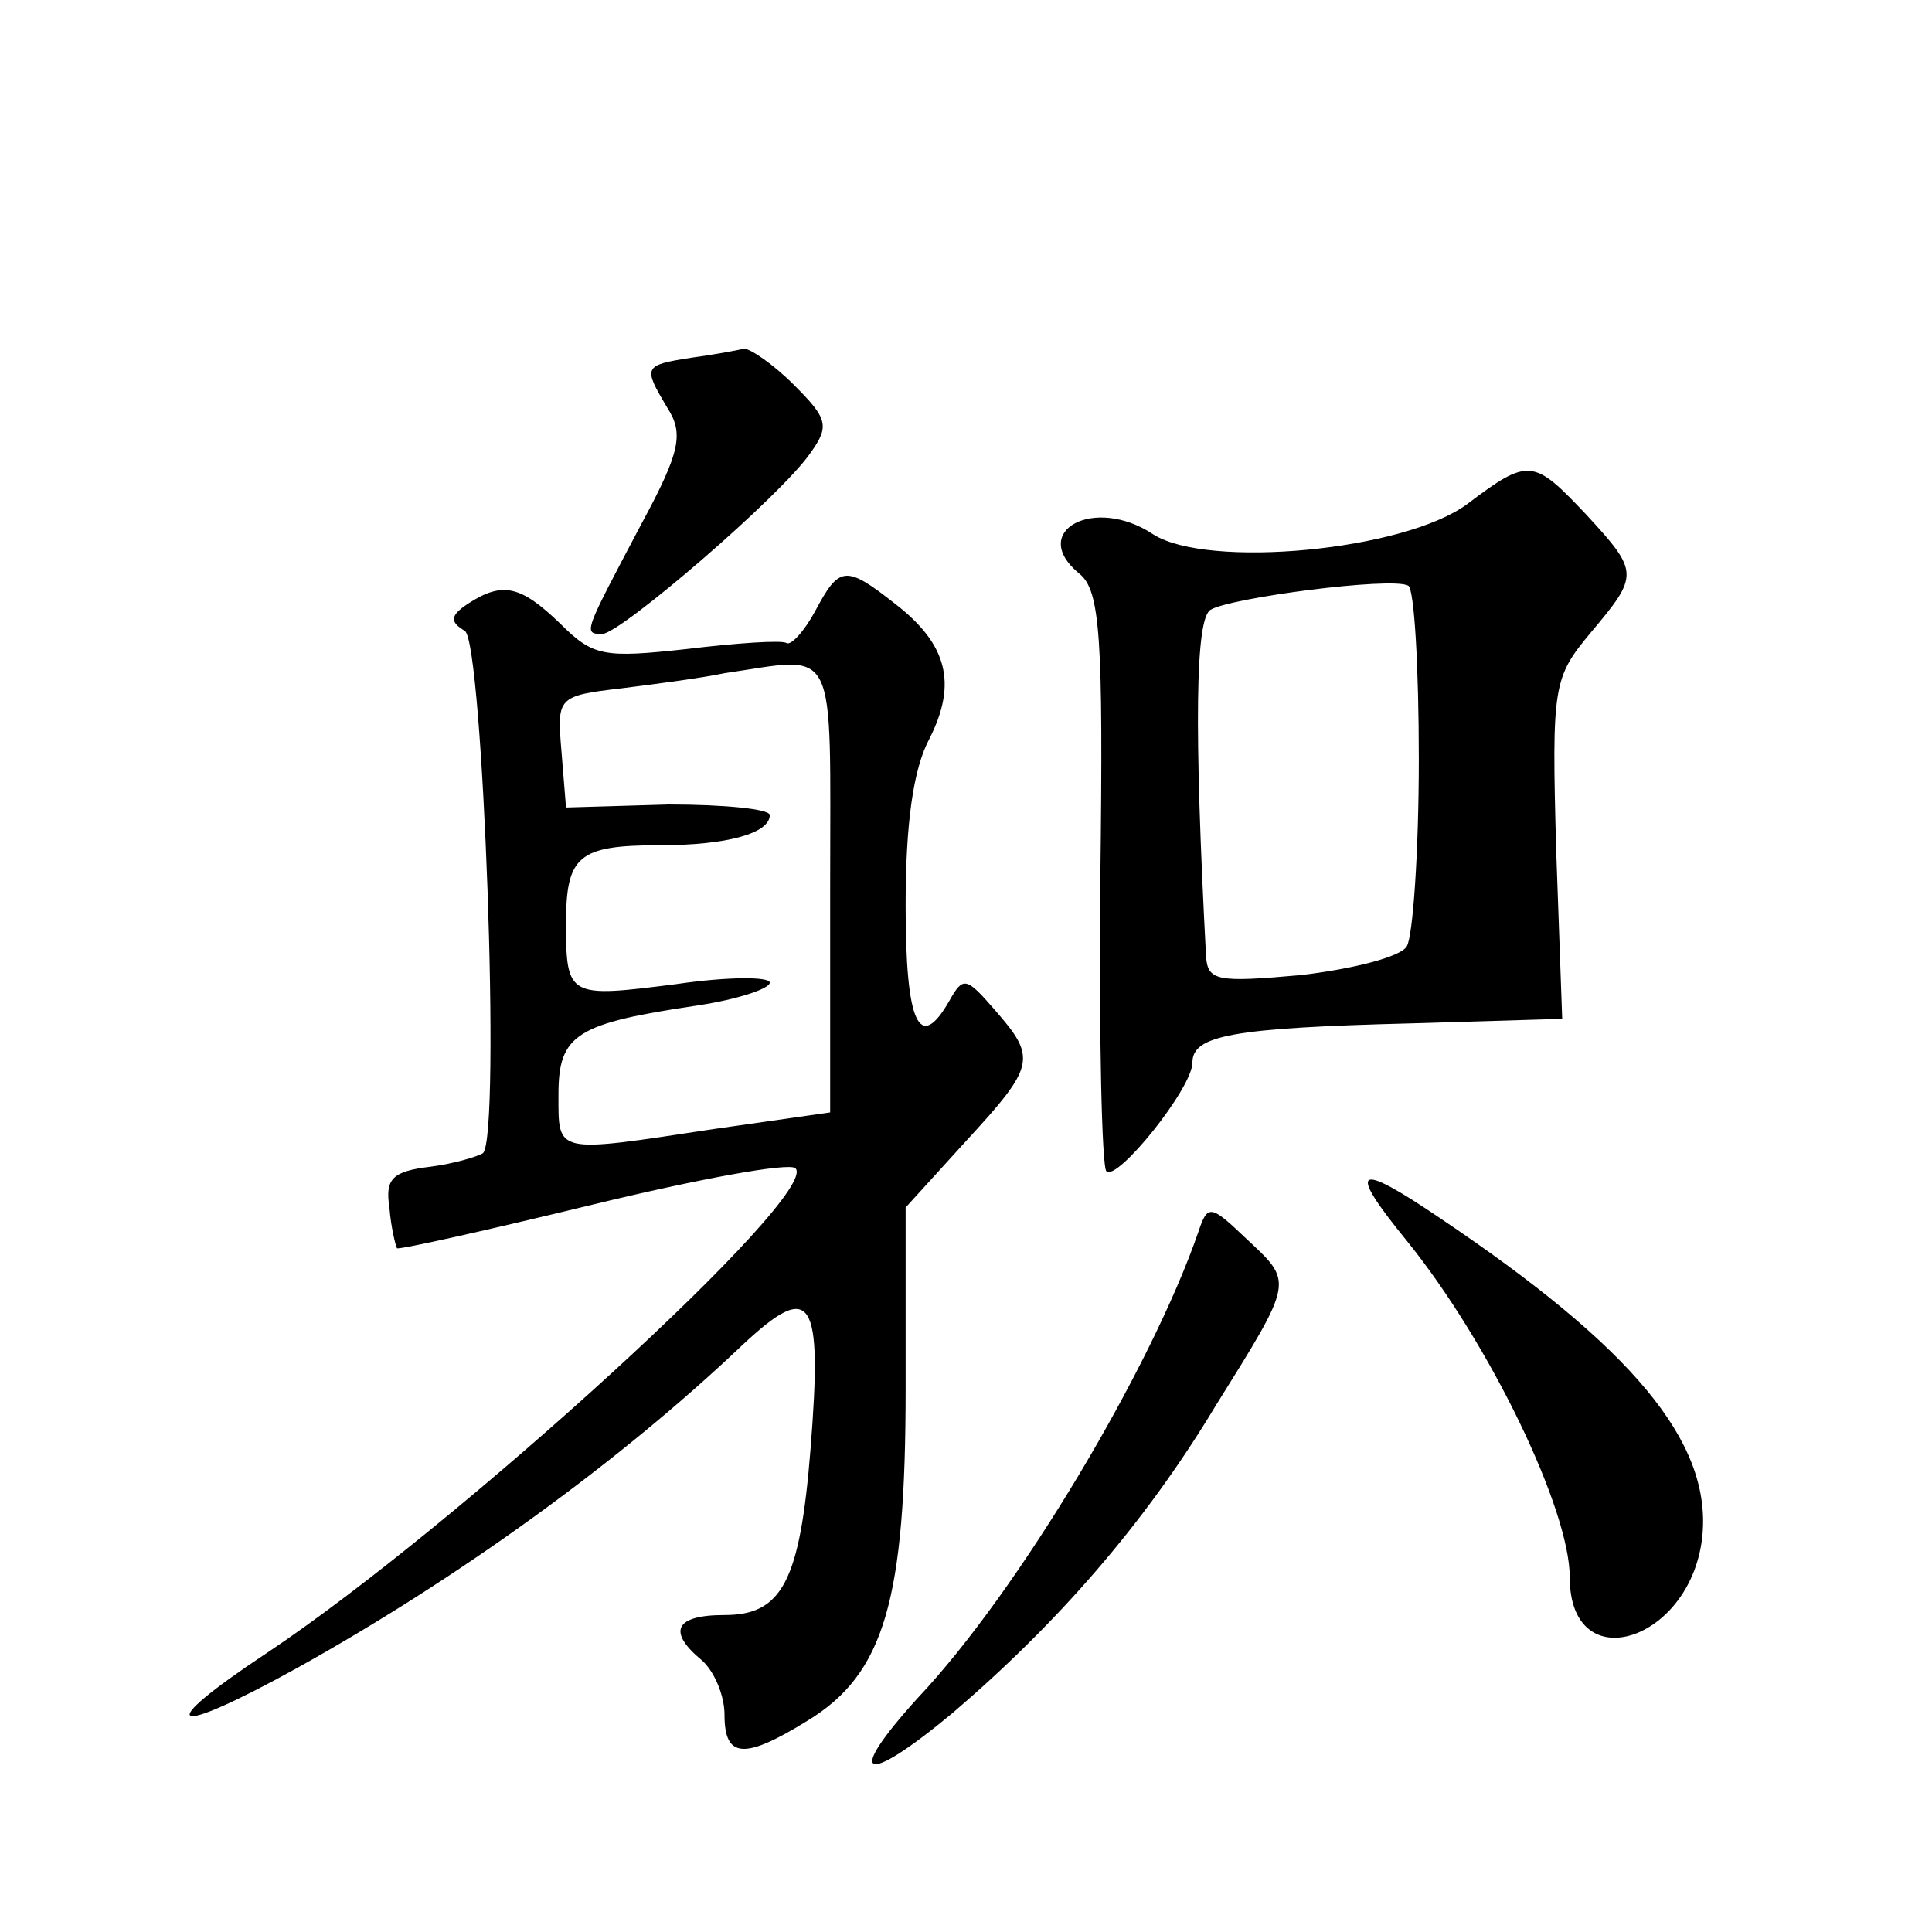
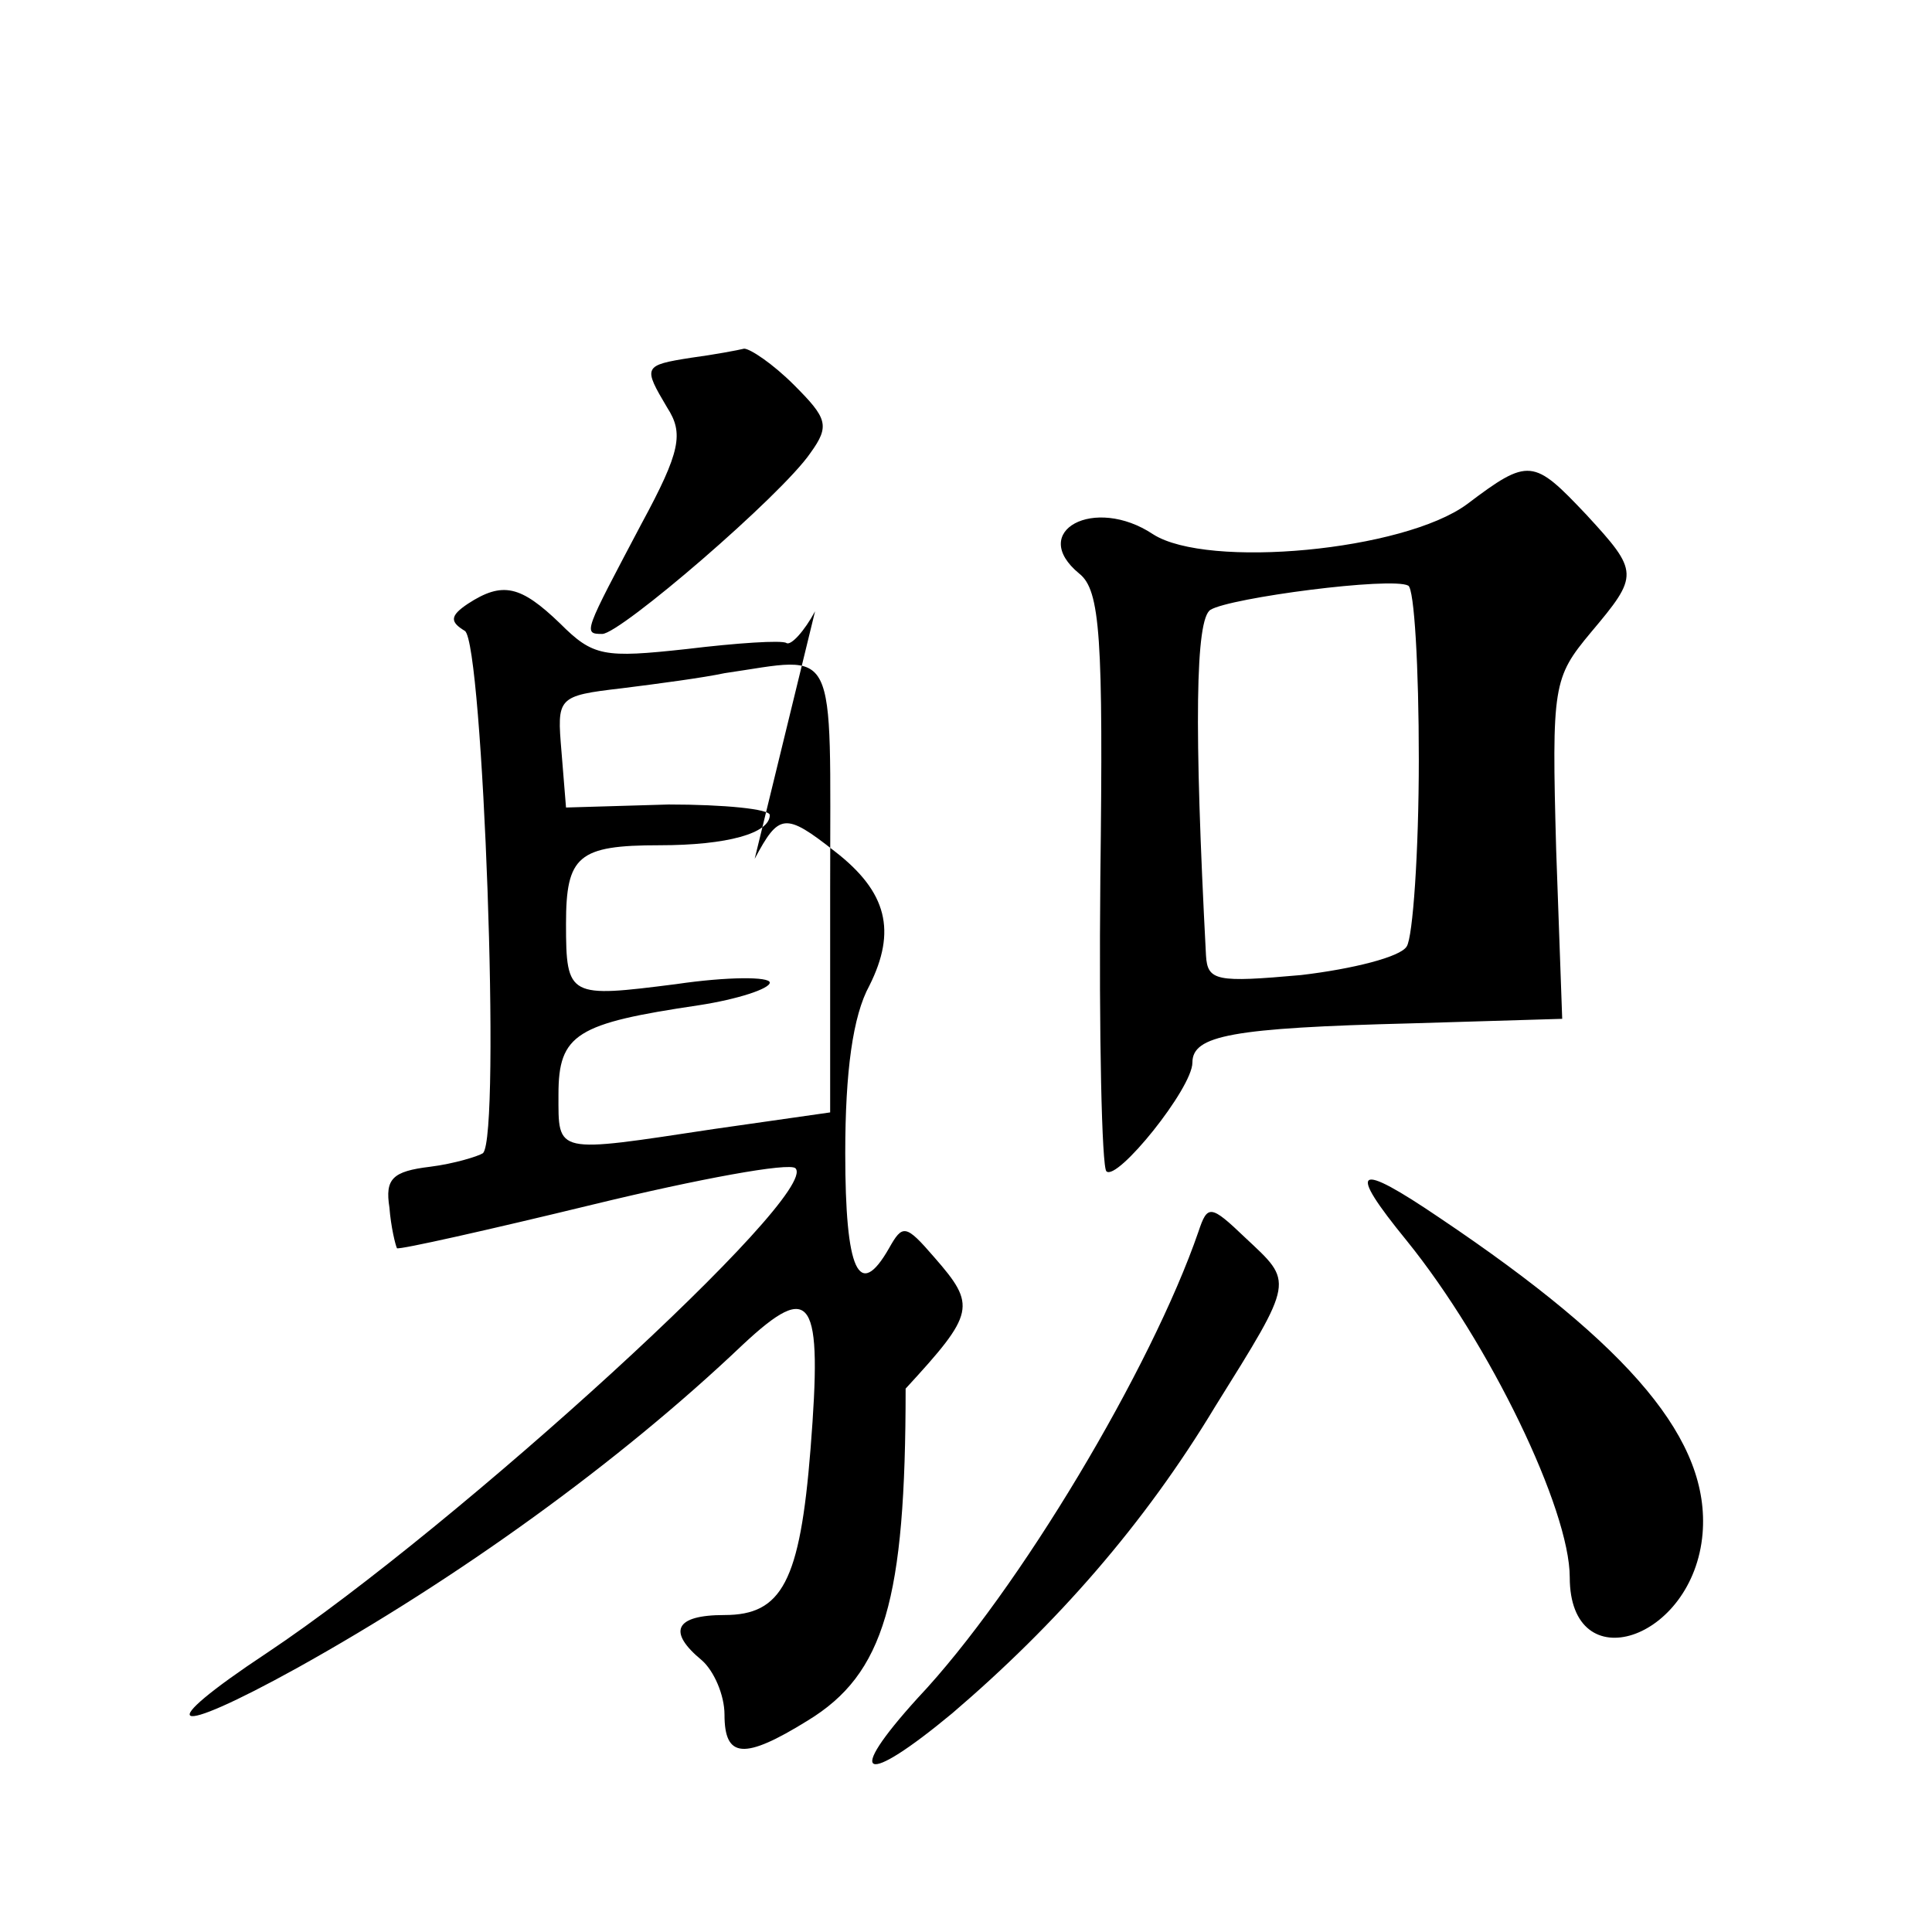
<svg xmlns="http://www.w3.org/2000/svg" version="1.0" width="128pt" height="128pt" viewBox="0 0 128 128" preserveAspectRatio="xMidYMid meet">
  <g transform="translate(0,128) scale(0.1,-0.1)" fill="#0" stroke="none">
-     <path d="M458 1043 c-32 -5 -32 -6 -16 -33 11 -17 9 -29 -17 -77 -38 -72 -39 -73 -26 -73 12 0 119 92 138 120 13 18 11 23 -11 45 -14 14 -29 24 -33 24 -4 -1 -20 -4 -35 -6z M972 946 c-42 -31 -172 -43 -208 -20 -39 26 -83 2 -49 -26 14 -11 16 -42 14 -202 -1 -104 1 -191 4 -194 7 -7 57 55 57 72 0 18 26 23 145 26 l100 3 -4 112 c-3 109 -2 114 23 144 32 38 32 40 -3 78 -35 37 -38 38 -79 7z m-32 -169 c0 -62 -4 -118 -8 -124 -4 -7 -36 -15 -70 -19 -56 -5 -62 -4 -63 13 -8 152 -7 223 3 229 13 8 120 22 131 16 4 -2 7 -54 7 -115z M540 875 c-7 -13 -16 -23 -19 -21 -3 2 -33 0 -66 -4 -55 -6 -62 -5 -84 17 -26 25 -38 28 -61 13 -12 -8 -12 -12 -2 -18 12 -8 24 -334 12 -346 -3 -2 -19 -7 -35 -9 -25 -3 -30 -8 -27 -27 1 -13 4 -25 5 -27 2 -1 60 12 130 29 70 17 130 28 134 24 17 -17 -224 -237 -350 -321 -77 -51 -65 -57 20 -10 106 59 213 136 295 214 46 43 53 32 45 -69 -7 -88 -19 -110 -57 -110 -33 0 -38 -11 -15 -30 8 -7 15 -23 15 -36 0 -29 13 -30 55 -4 51 31 65 80 65 220 l0 120 40 44 c46 50 47 55 19 87 -19 22 -21 22 -30 6 -20 -35 -29 -15 -29 63 0 54 5 91 16 111 18 36 12 62 -23 89 -33 26 -37 25 -53 -5z m10 -183 l0 -149 -77 -11 c-106 -16 -103 -17 -103 23 0 40 12 47 93 59 26 4 47 11 47 15 0 4 -28 4 -62 -1 -71 -9 -73 -9 -73 40 0 45 8 52 62 52 45 0 73 8 73 20 0 4 -30 7 -67 7 l-68 -2 -3 37 c-3 36 -3 37 40 42 24 3 54 7 68 10 76 11 70 23 70 -142z M932 458 c55 -68 108 -178 108 -223 0 -69 82 -42 88 29 5 61 -46 123 -174 209 -56 38 -62 34 -22 -15z M794 464 c-31 -90 -119 -238 -186 -309 -49 -54 -36 -59 23 -10 69 59 127 125 174 203 53 85 52 82 20 112 -23 22 -25 22 -31 4z" />
+     <path d="M458 1043 c-32 -5 -32 -6 -16 -33 11 -17 9 -29 -17 -77 -38 -72 -39 -73 -26 -73 12 0 119 92 138 120 13 18 11 23 -11 45 -14 14 -29 24 -33 24 -4 -1 -20 -4 -35 -6z M972 946 c-42 -31 -172 -43 -208 -20 -39 26 -83 2 -49 -26 14 -11 16 -42 14 -202 -1 -104 1 -191 4 -194 7 -7 57 55 57 72 0 18 26 23 145 26 l100 3 -4 112 c-3 109 -2 114 23 144 32 38 32 40 -3 78 -35 37 -38 38 -79 7z m-32 -169 c0 -62 -4 -118 -8 -124 -4 -7 -36 -15 -70 -19 -56 -5 -62 -4 -63 13 -8 152 -7 223 3 229 13 8 120 22 131 16 4 -2 7 -54 7 -115z M540 875 c-7 -13 -16 -23 -19 -21 -3 2 -33 0 -66 -4 -55 -6 -62 -5 -84 17 -26 25 -38 28 -61 13 -12 -8 -12 -12 -2 -18 12 -8 24 -334 12 -346 -3 -2 -19 -7 -35 -9 -25 -3 -30 -8 -27 -27 1 -13 4 -25 5 -27 2 -1 60 12 130 29 70 17 130 28 134 24 17 -17 -224 -237 -350 -321 -77 -51 -65 -57 20 -10 106 59 213 136 295 214 46 43 53 32 45 -69 -7 -88 -19 -110 -57 -110 -33 0 -38 -11 -15 -30 8 -7 15 -23 15 -36 0 -29 13 -30 55 -4 51 31 65 80 65 220 c46 50 47 55 19 87 -19 22 -21 22 -30 6 -20 -35 -29 -15 -29 63 0 54 5 91 16 111 18 36 12 62 -23 89 -33 26 -37 25 -53 -5z m10 -183 l0 -149 -77 -11 c-106 -16 -103 -17 -103 23 0 40 12 47 93 59 26 4 47 11 47 15 0 4 -28 4 -62 -1 -71 -9 -73 -9 -73 40 0 45 8 52 62 52 45 0 73 8 73 20 0 4 -30 7 -67 7 l-68 -2 -3 37 c-3 36 -3 37 40 42 24 3 54 7 68 10 76 11 70 23 70 -142z M932 458 c55 -68 108 -178 108 -223 0 -69 82 -42 88 29 5 61 -46 123 -174 209 -56 38 -62 34 -22 -15z M794 464 c-31 -90 -119 -238 -186 -309 -49 -54 -36 -59 23 -10 69 59 127 125 174 203 53 85 52 82 20 112 -23 22 -25 22 -31 4z" />
  </g>
</svg>